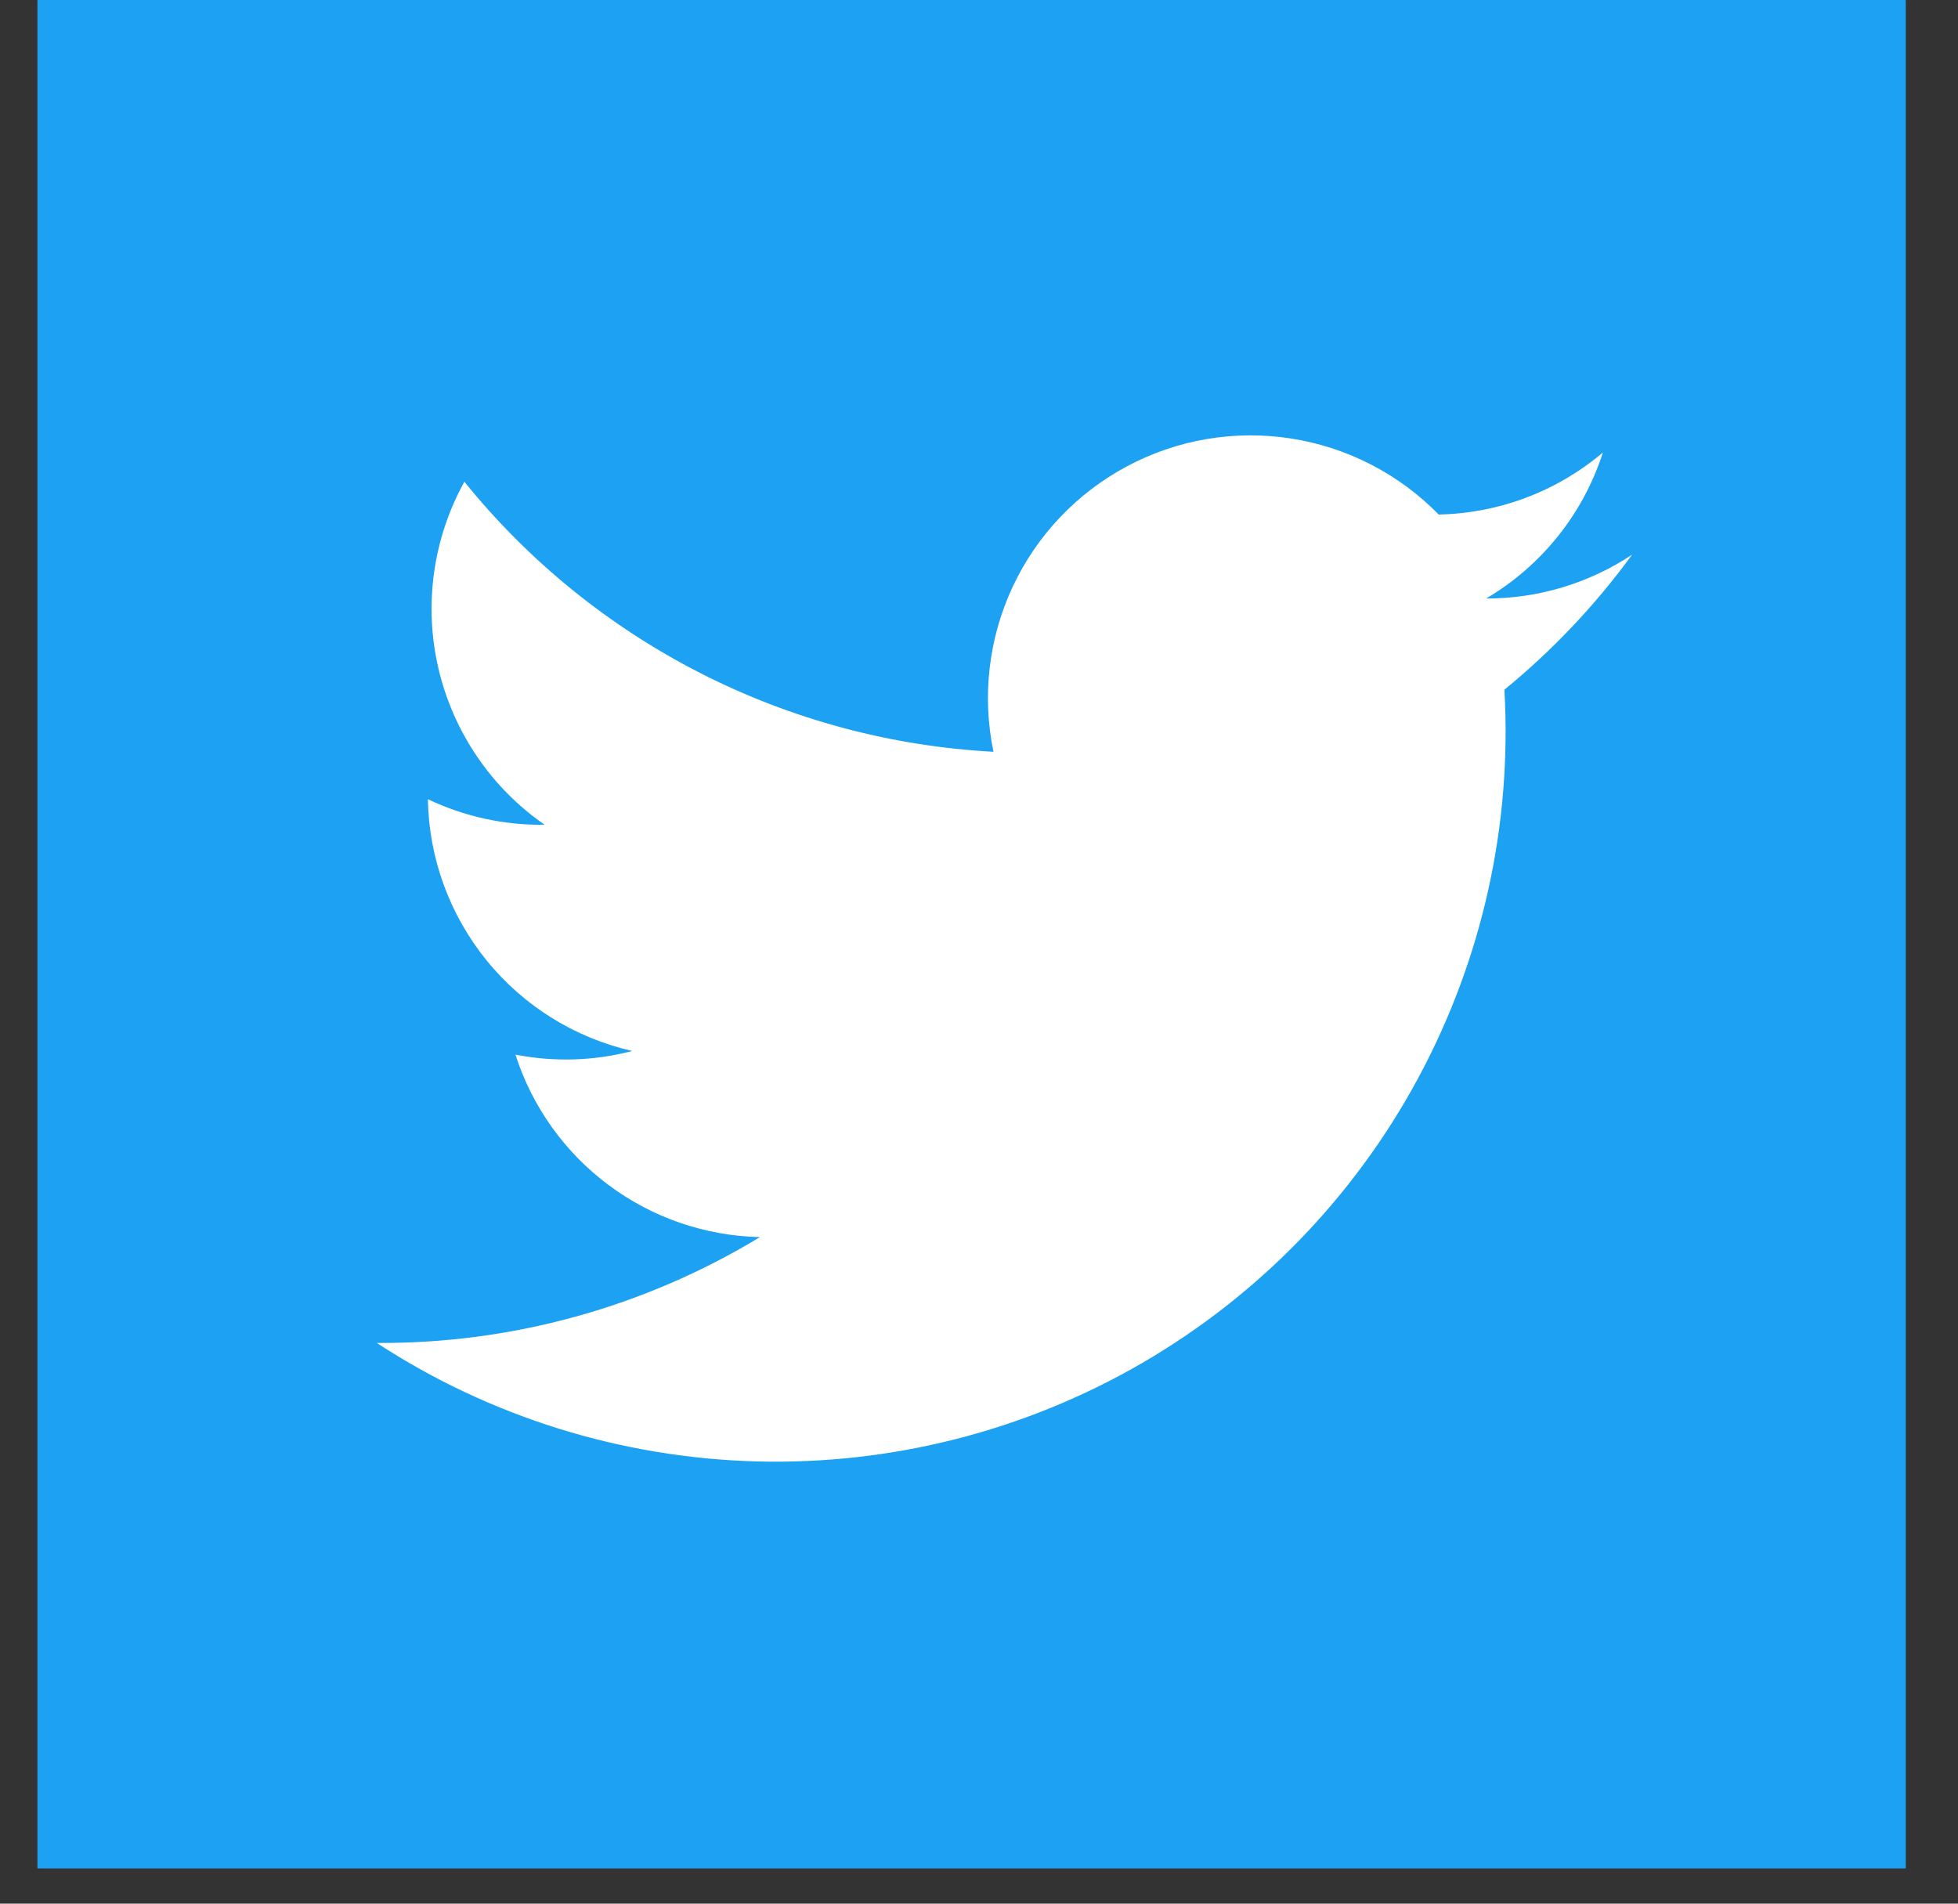
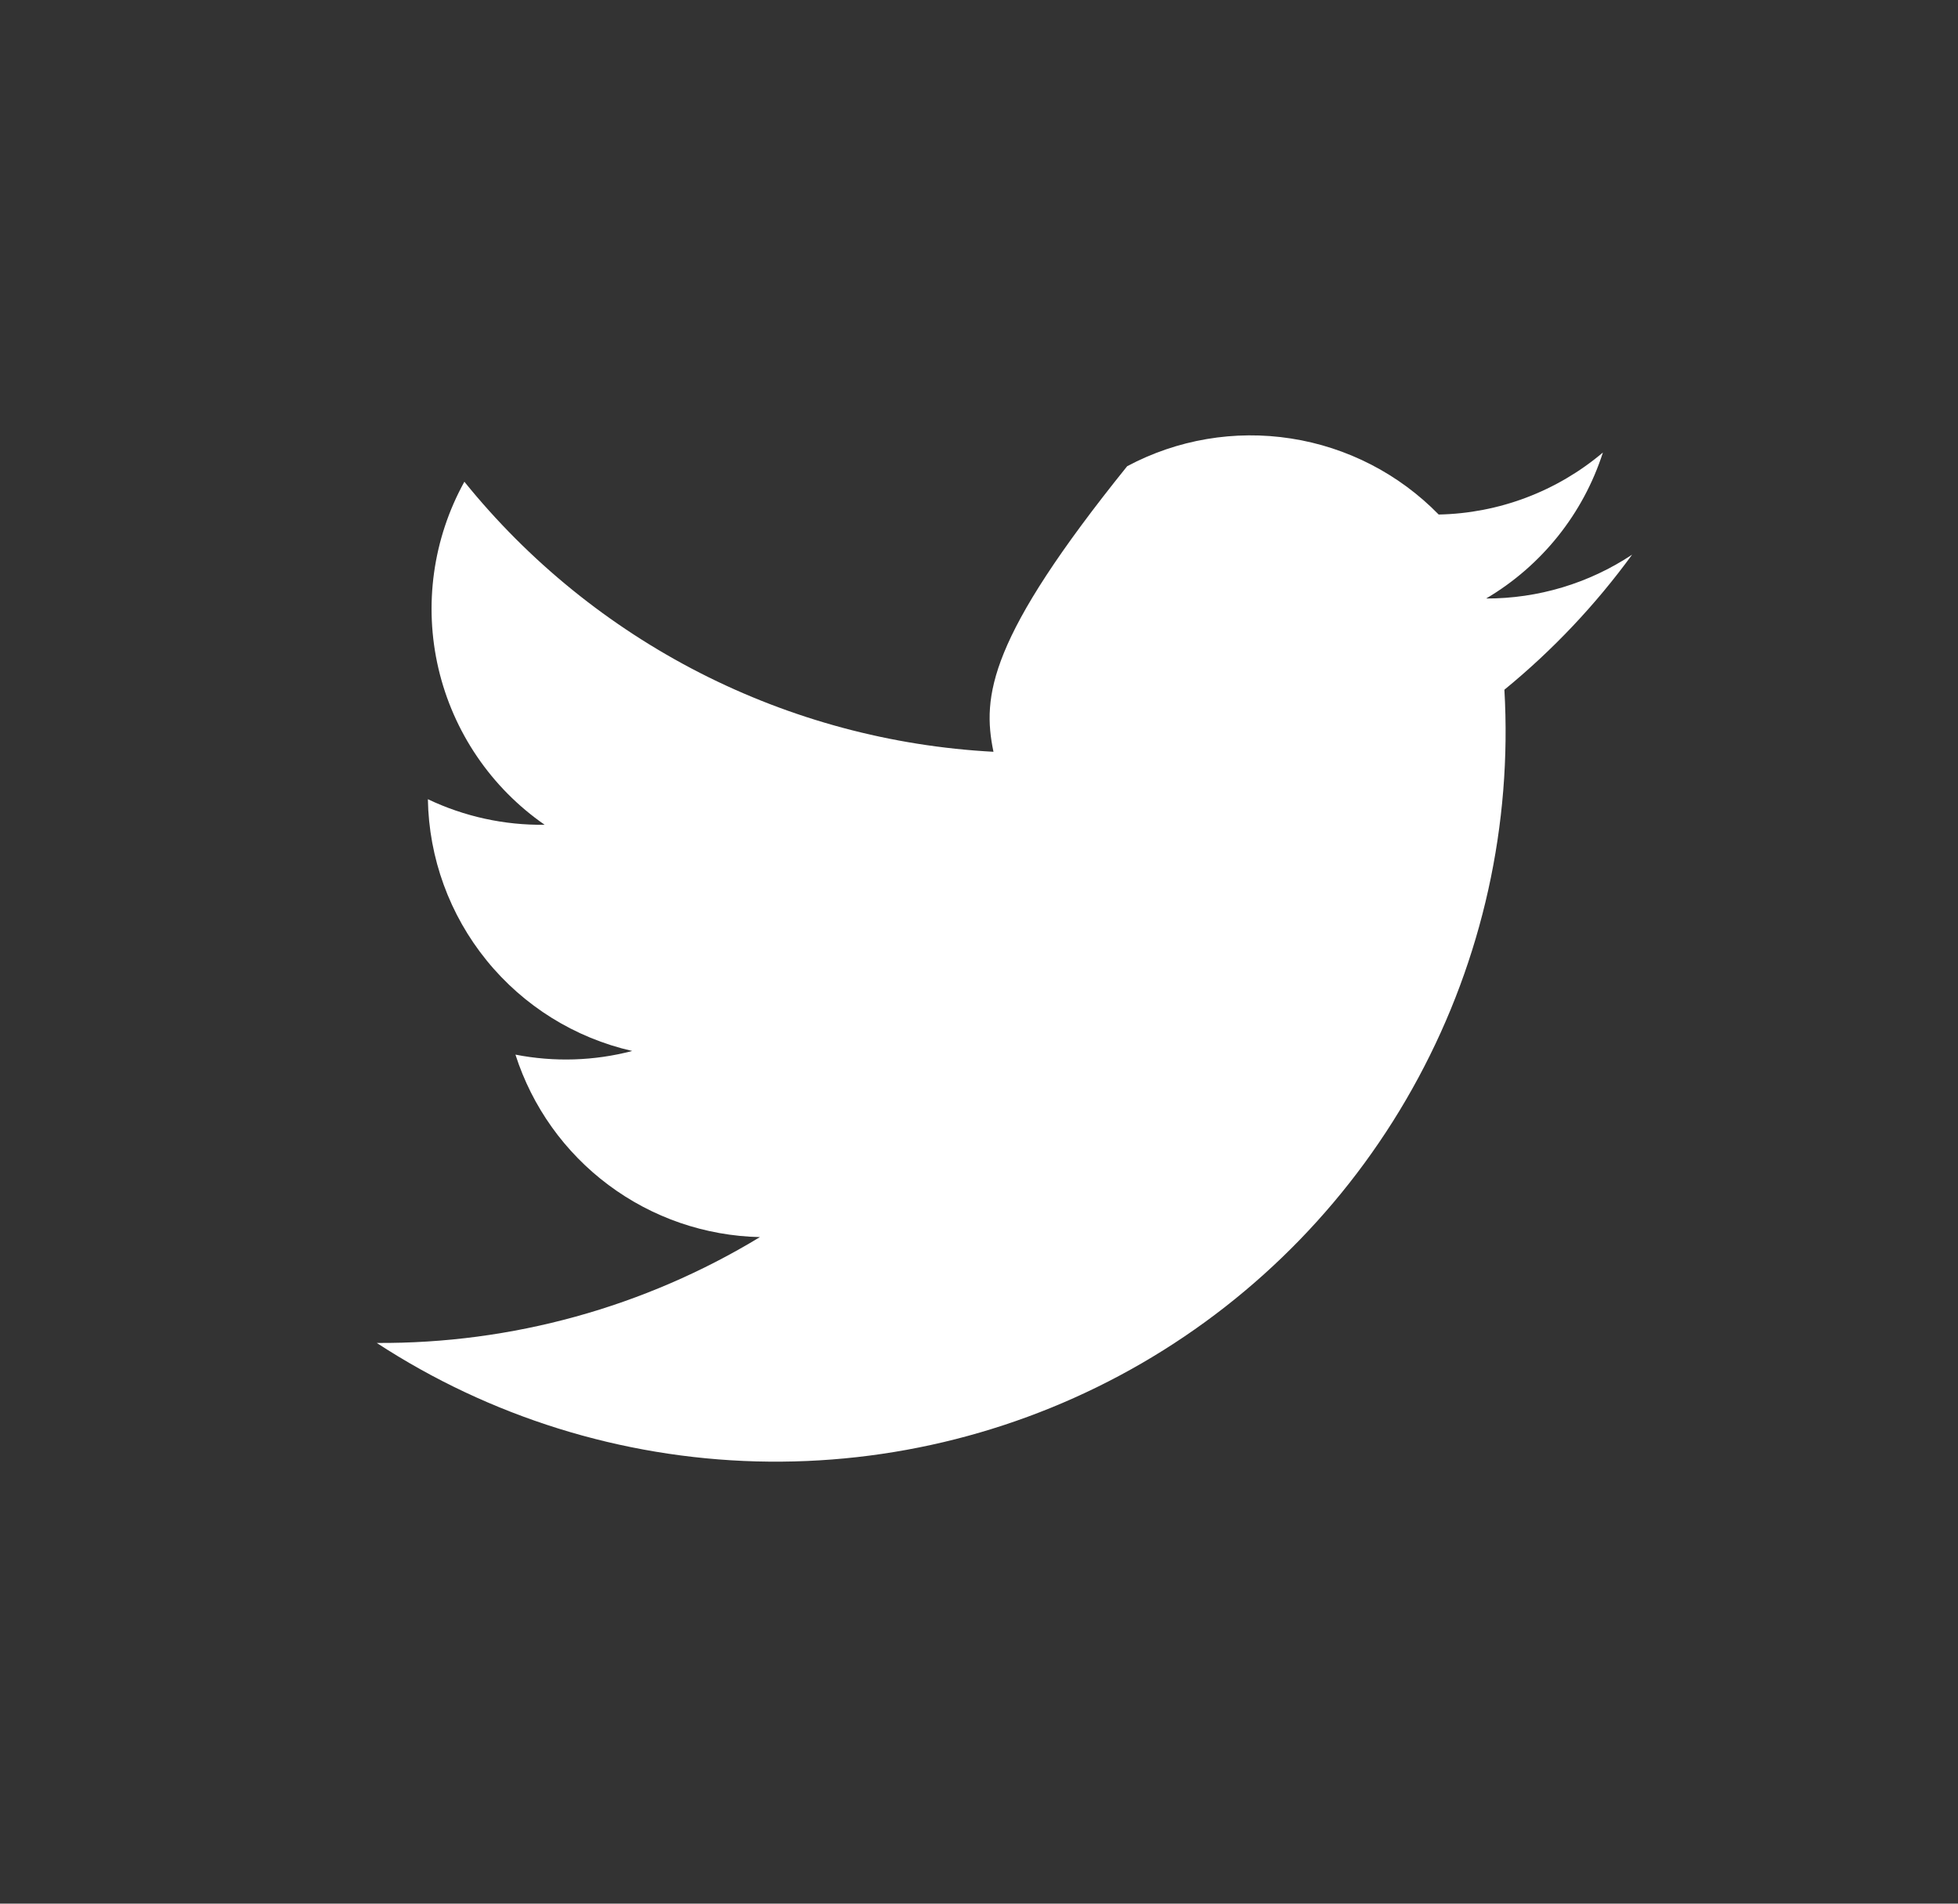
<svg xmlns="http://www.w3.org/2000/svg" width="36" height="35" viewBox="0 0 36 35" fill="none">
  <rect x="0" y="0" width="36" height="35" fill="#333333" stroke="none" />
-   <path d="M35.03 0H0.698C0.692 0 0.688 0.005 0.688 0.01V34.343C0.688 34.348 0.692 34.353 0.698 34.353H35.03C35.036 34.353 35.04 34.348 35.04 34.343V0.01C35.04 0.005 35.036 0 35.03 0Z" fill="#1DA1F2" />
-   <path d="M30.008 10.198C29.212 10.726 28.279 11.006 27.324 11.004C28.345 10.402 29.109 9.447 29.471 8.32C28.625 9.035 27.559 9.438 26.452 9.46C25.722 8.713 24.769 8.222 23.736 8.062C22.703 7.901 21.646 8.08 20.724 8.572C19.801 9.063 19.063 9.841 18.62 10.787C18.177 11.734 18.053 12.798 18.266 13.822C16.387 13.722 14.55 13.229 12.874 12.374C11.198 11.518 9.72 10.32 8.538 8.857C7.959 9.904 7.789 11.129 8.062 12.294C8.335 13.459 9.03 14.482 10.014 15.164C9.271 15.174 8.537 15.013 7.867 14.694C7.885 15.775 8.265 16.818 8.946 17.657C9.627 18.497 10.57 19.083 11.624 19.323C10.922 19.507 10.188 19.529 9.477 19.39C9.784 20.348 10.382 21.186 11.188 21.787C11.994 22.389 12.967 22.723 13.972 22.745C11.849 24.033 9.41 24.707 6.927 24.691C9.007 26.049 11.422 26.802 13.905 26.869C16.388 26.935 18.84 26.311 20.989 25.066C23.138 23.821 24.9 22.004 26.077 19.817C27.255 17.631 27.803 15.16 27.66 12.681C28.545 11.957 29.334 11.123 30.008 10.198Z" fill="white" />
+   <path d="M30.008 10.198C29.212 10.726 28.279 11.006 27.324 11.004C28.345 10.402 29.109 9.447 29.471 8.32C28.625 9.035 27.559 9.438 26.452 9.46C25.722 8.713 24.769 8.222 23.736 8.062C22.703 7.901 21.646 8.08 20.724 8.572C18.177 11.734 18.053 12.798 18.266 13.822C16.387 13.722 14.55 13.229 12.874 12.374C11.198 11.518 9.72 10.32 8.538 8.857C7.959 9.904 7.789 11.129 8.062 12.294C8.335 13.459 9.03 14.482 10.014 15.164C9.271 15.174 8.537 15.013 7.867 14.694C7.885 15.775 8.265 16.818 8.946 17.657C9.627 18.497 10.57 19.083 11.624 19.323C10.922 19.507 10.188 19.529 9.477 19.39C9.784 20.348 10.382 21.186 11.188 21.787C11.994 22.389 12.967 22.723 13.972 22.745C11.849 24.033 9.41 24.707 6.927 24.691C9.007 26.049 11.422 26.802 13.905 26.869C16.388 26.935 18.84 26.311 20.989 25.066C23.138 23.821 24.9 22.004 26.077 19.817C27.255 17.631 27.803 15.16 27.66 12.681C28.545 11.957 29.334 11.123 30.008 10.198Z" fill="white" />
</svg>